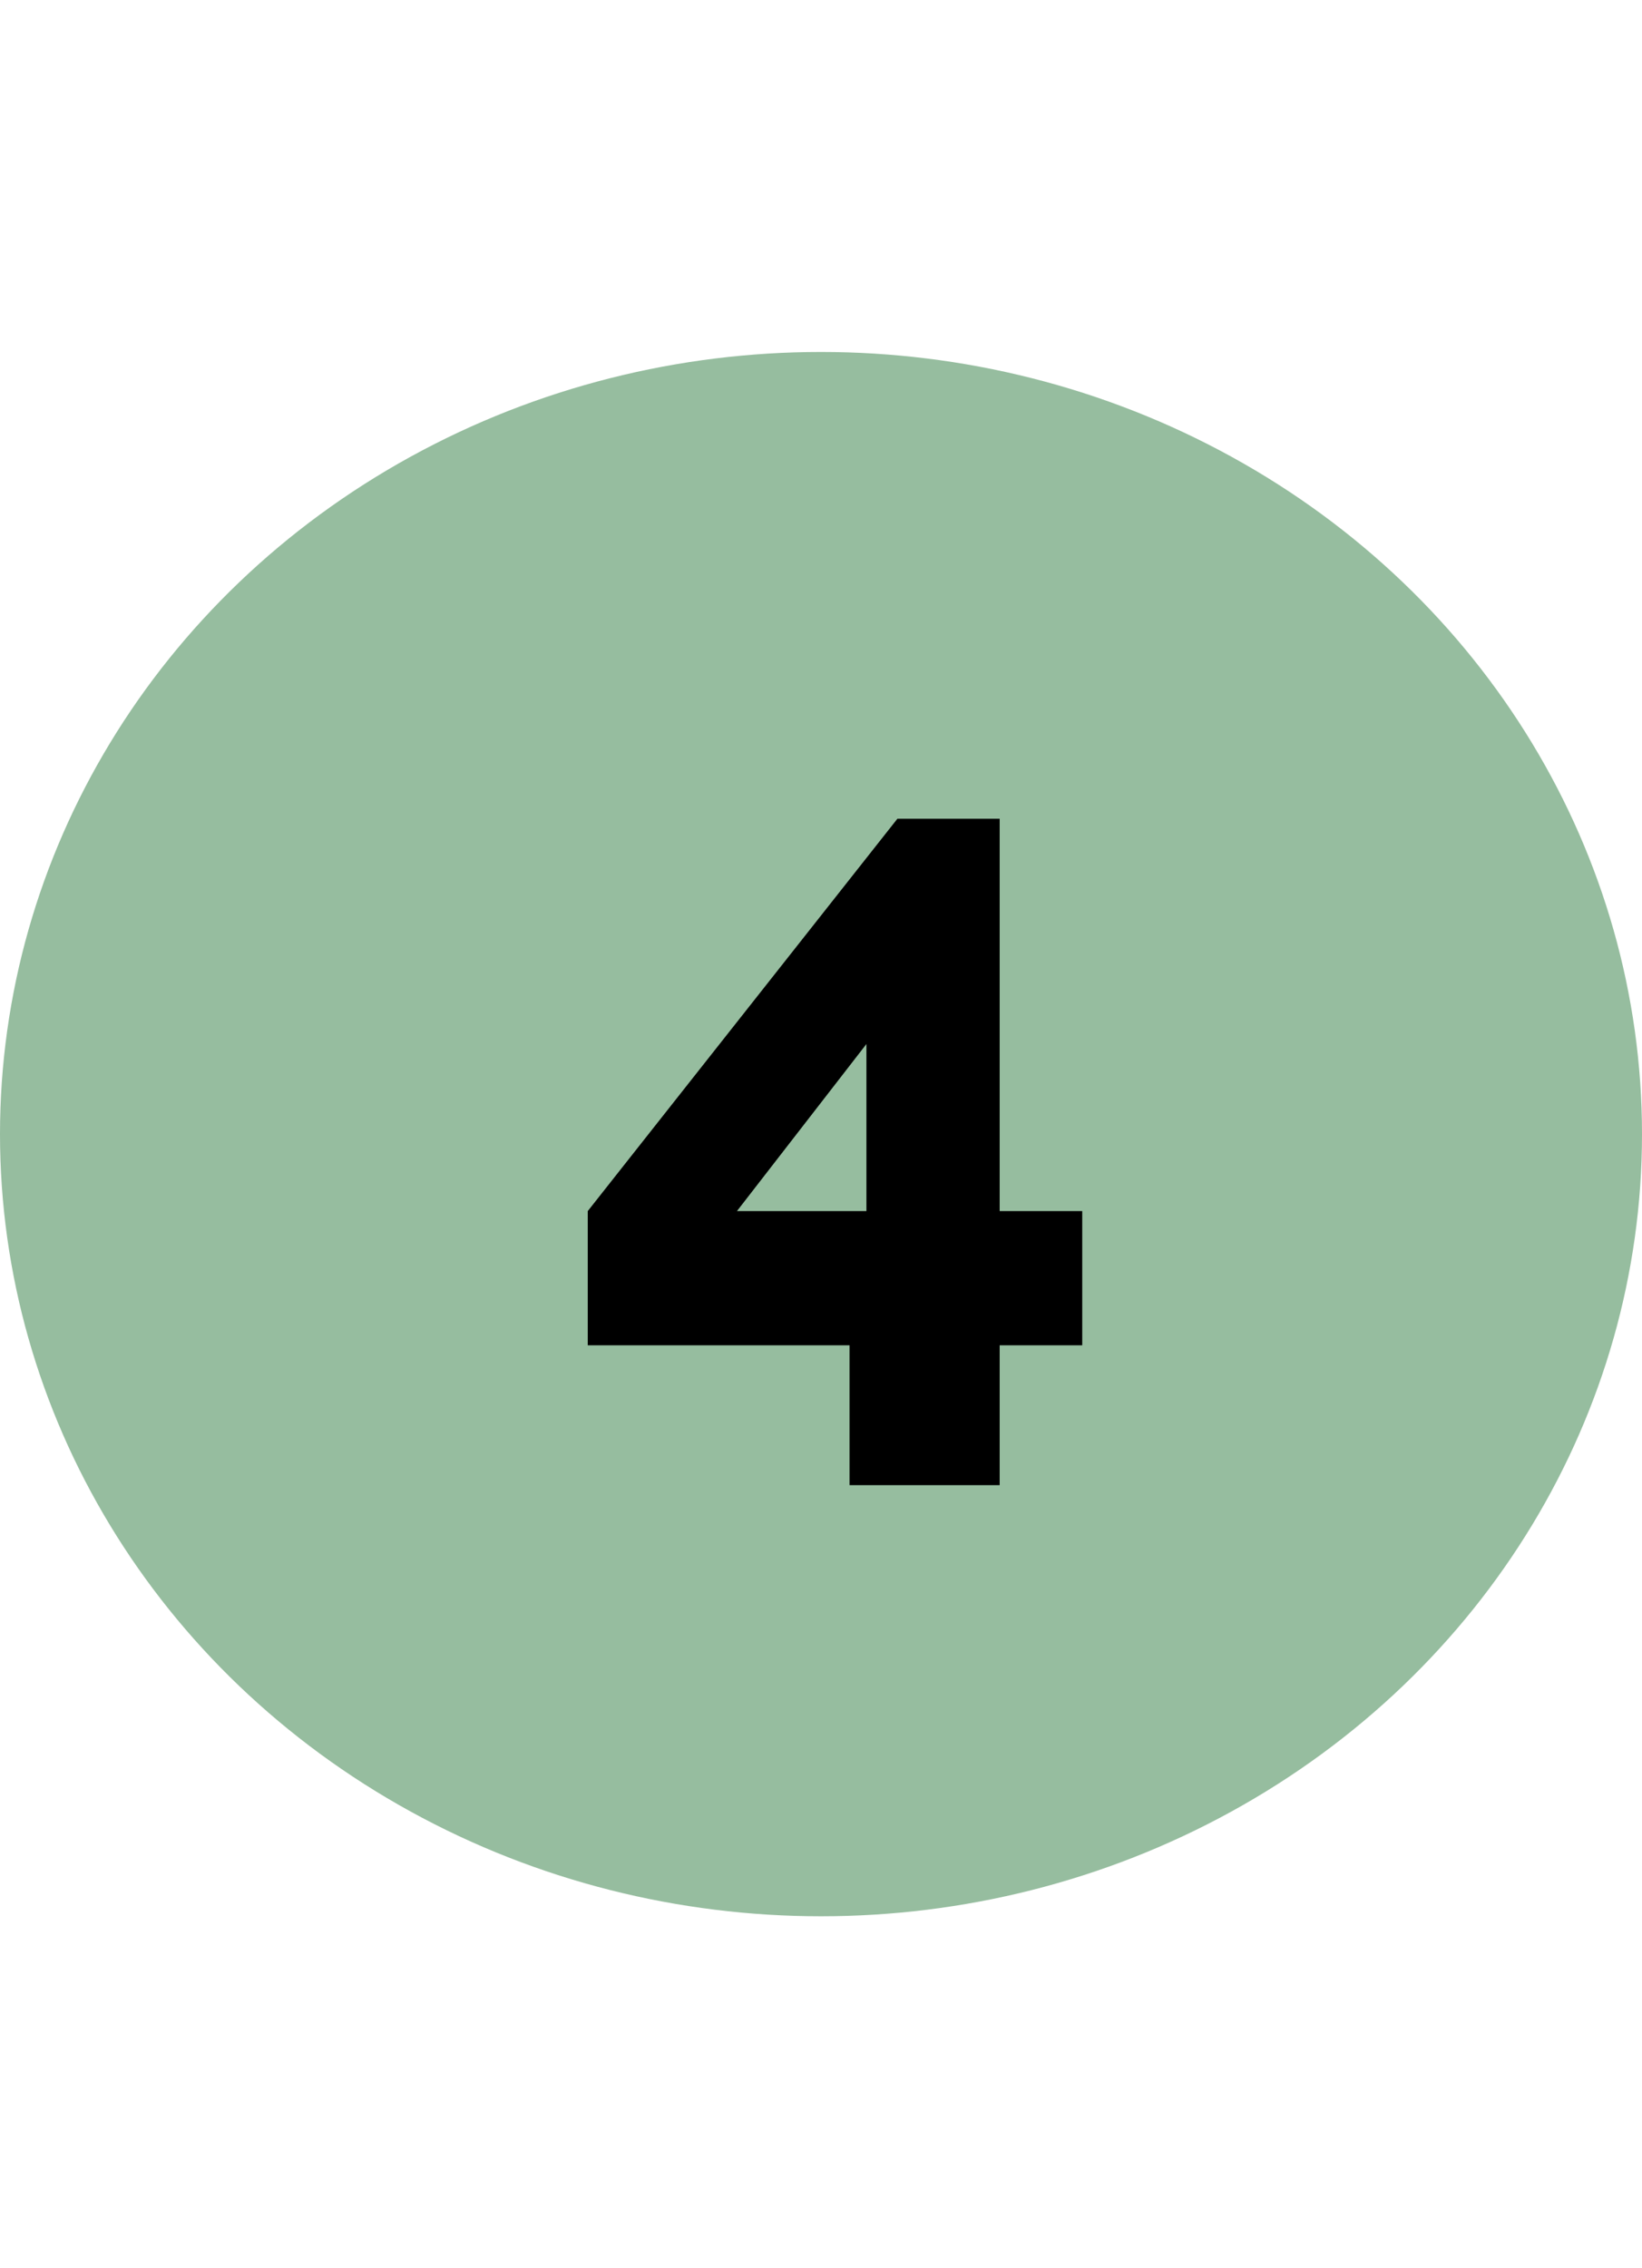
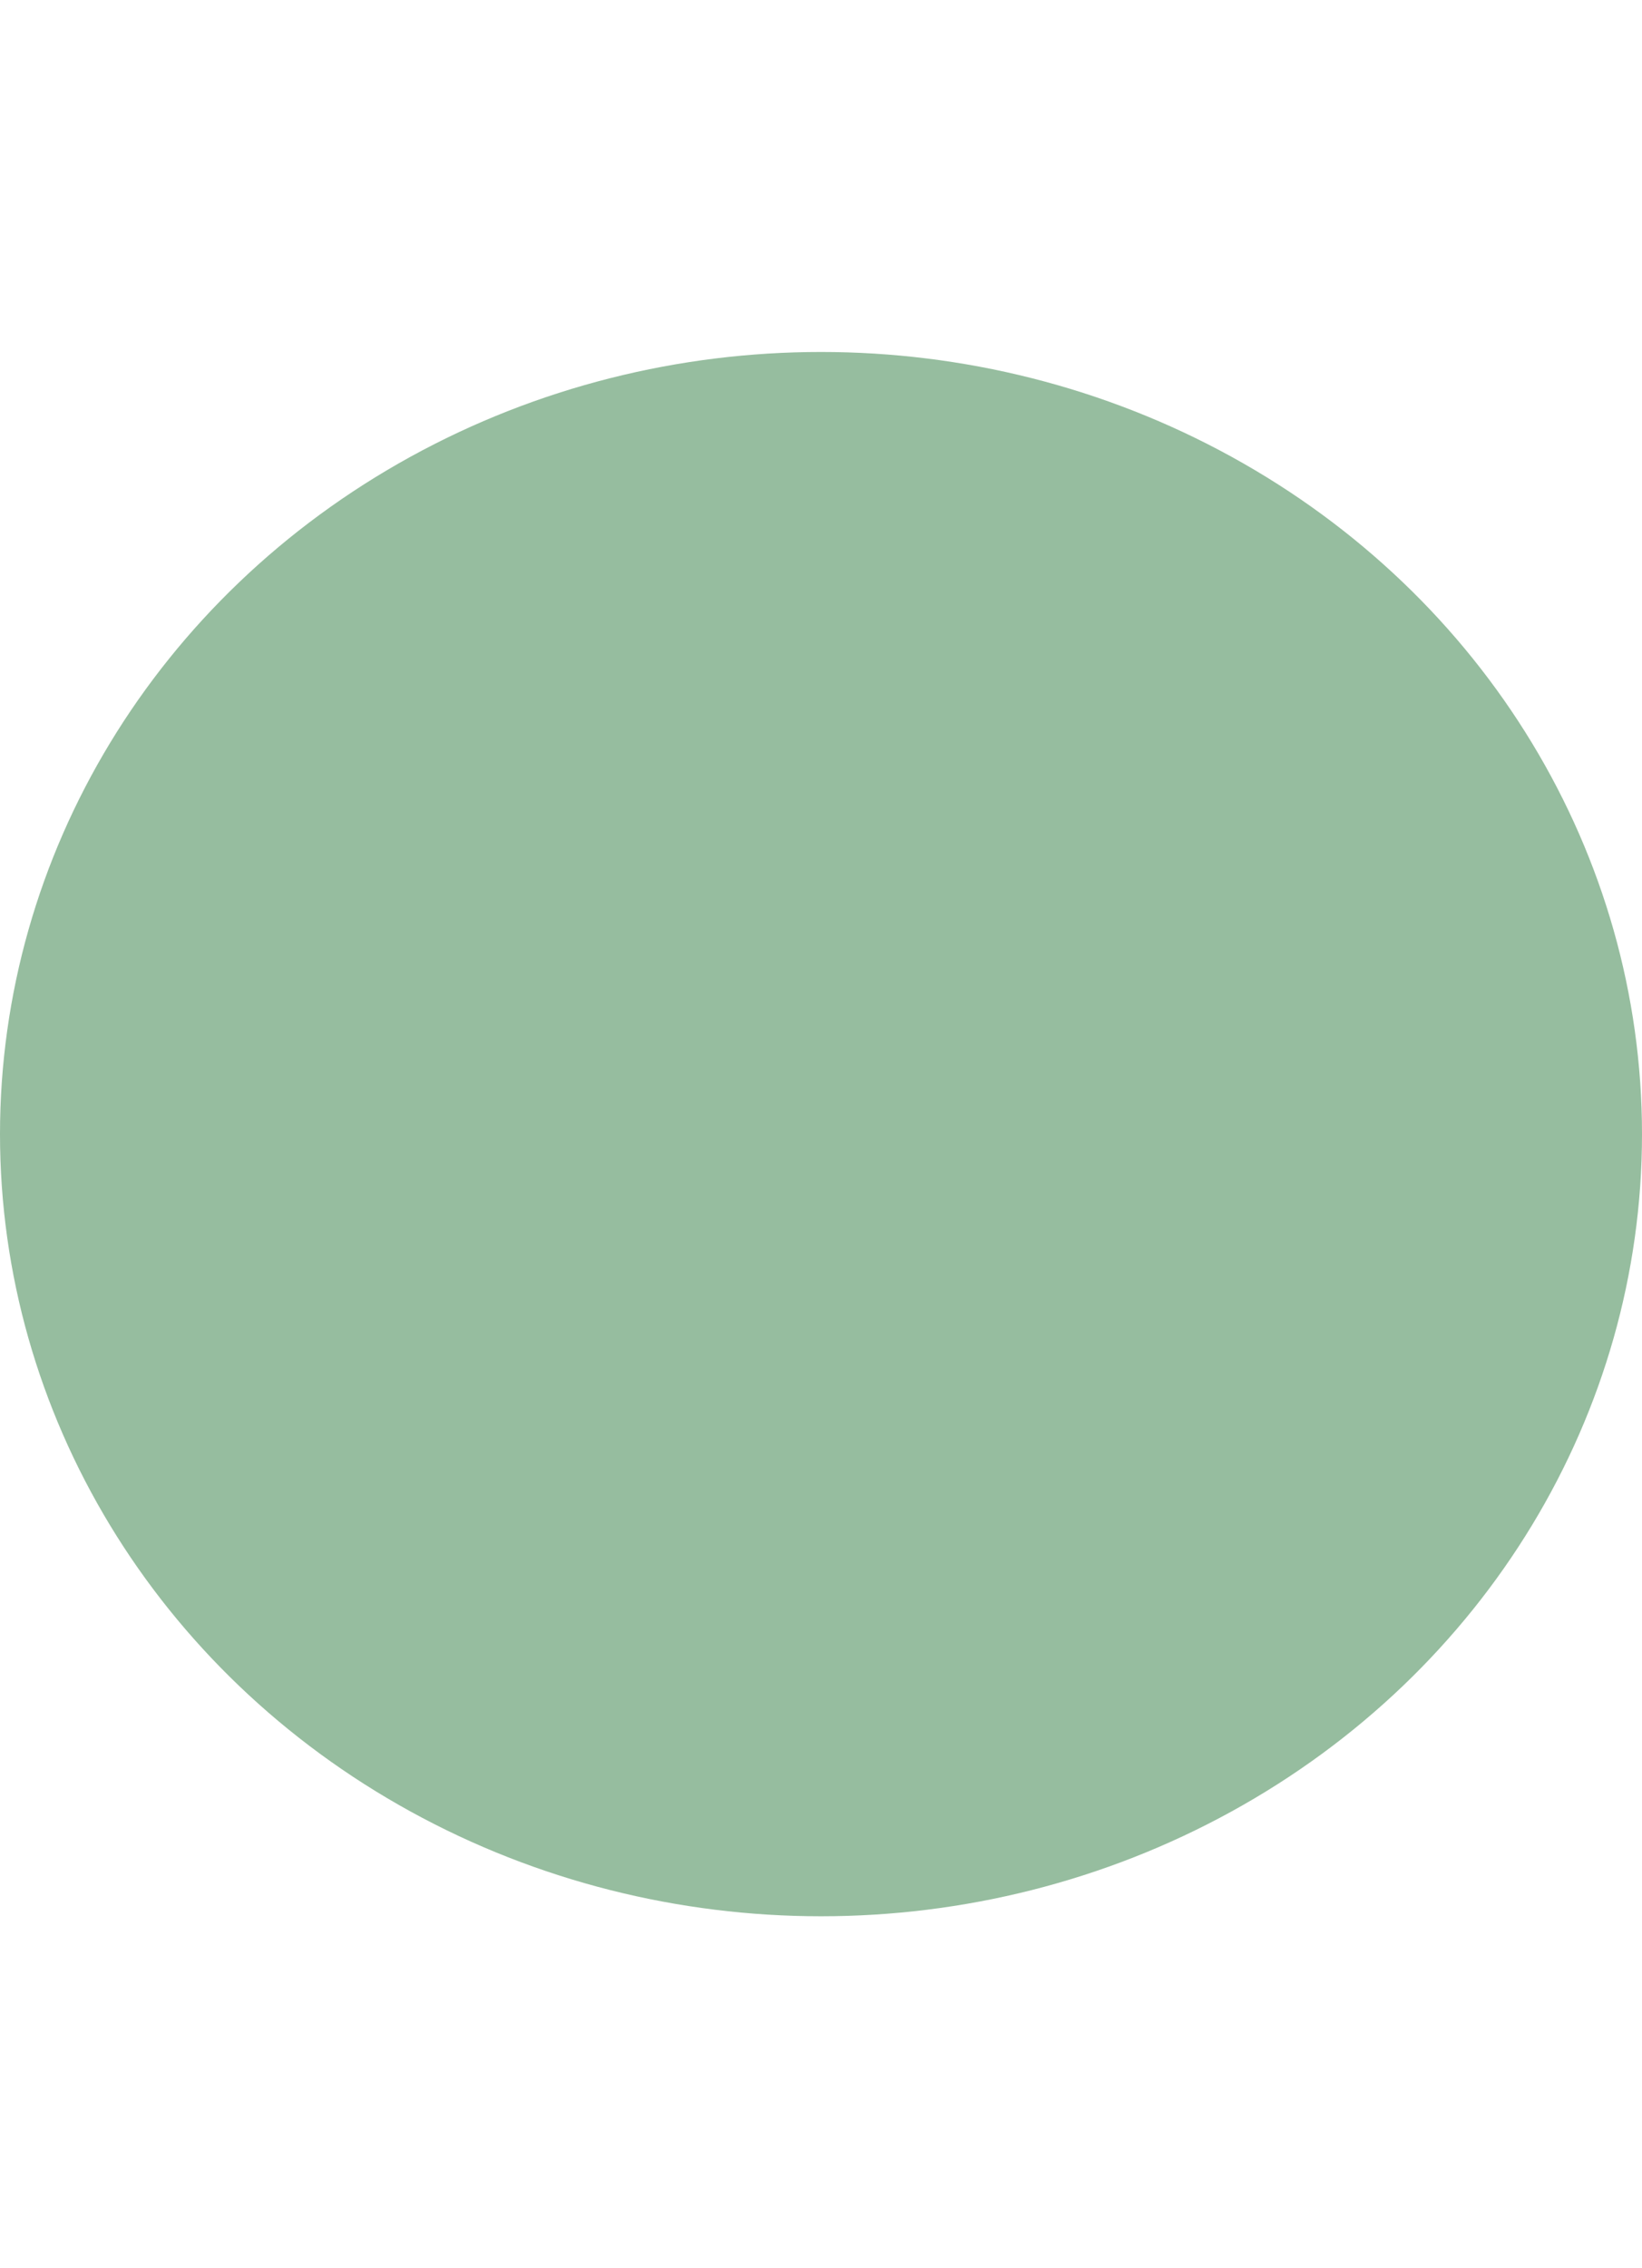
<svg xmlns="http://www.w3.org/2000/svg" width="42" height="58" viewBox="0 0 42 58" fill="none">
  <ellipse cx="21" cy="29" rx="21" ry="20" fill="#96BD9F" />
-   <path d="M21.73 37.976V34.4H15.034V30.968L22.954 20.936H25.57V30.968H27.682V34.4H25.57V37.976H21.73ZM18.85 30.968H22.162V26.696L18.85 30.968Z" fill="black" />
</svg>